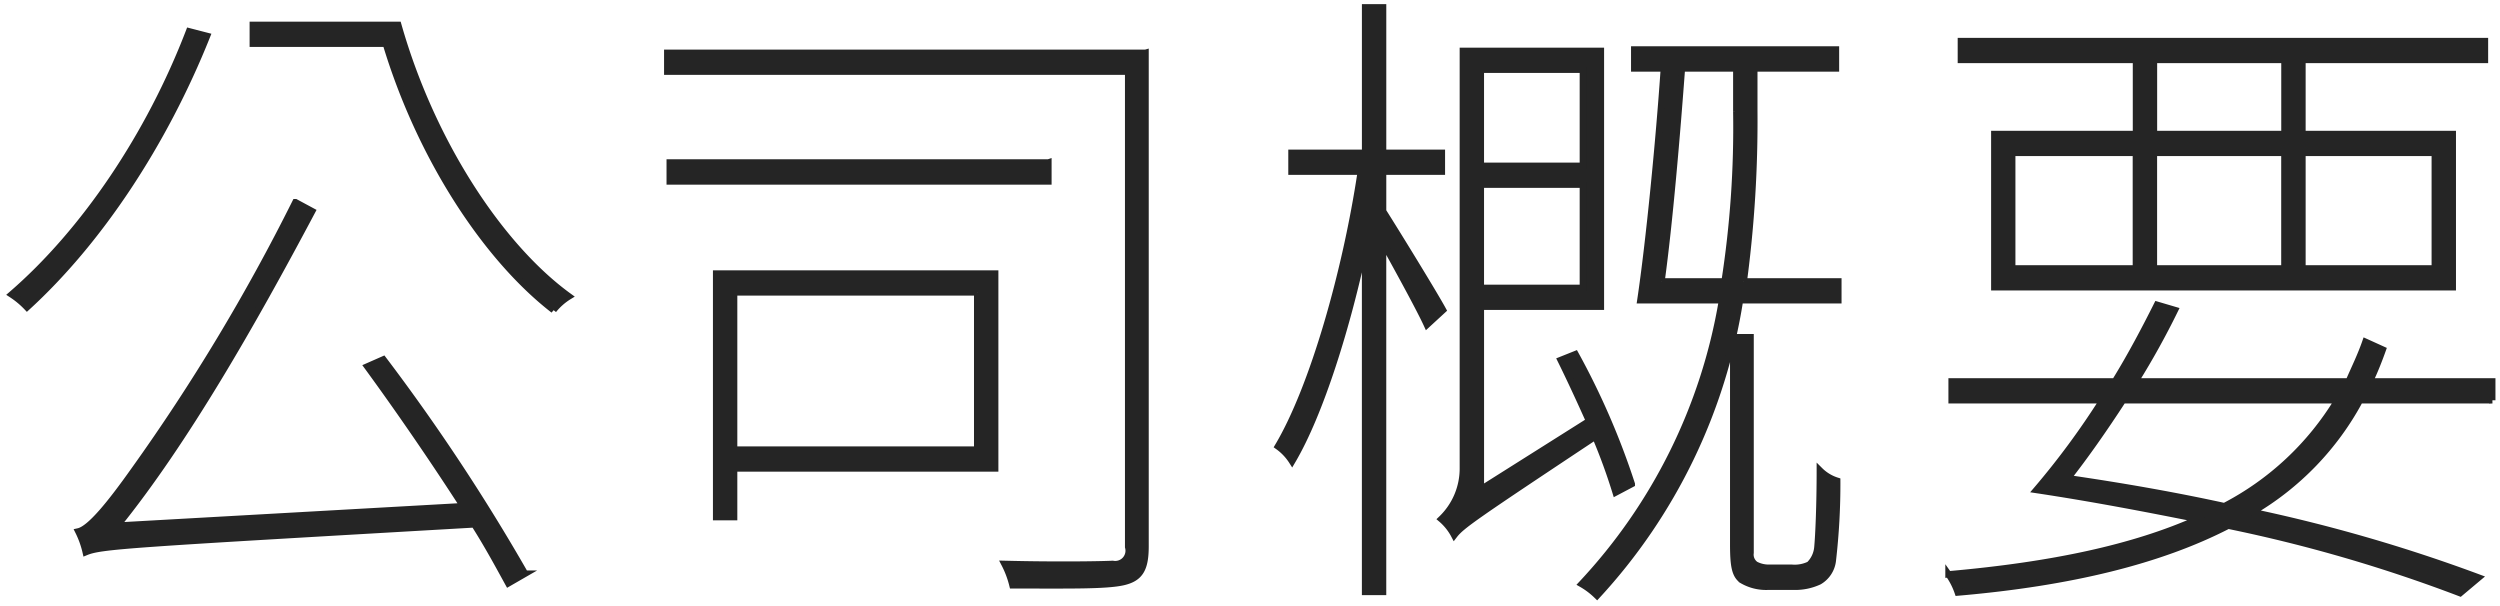
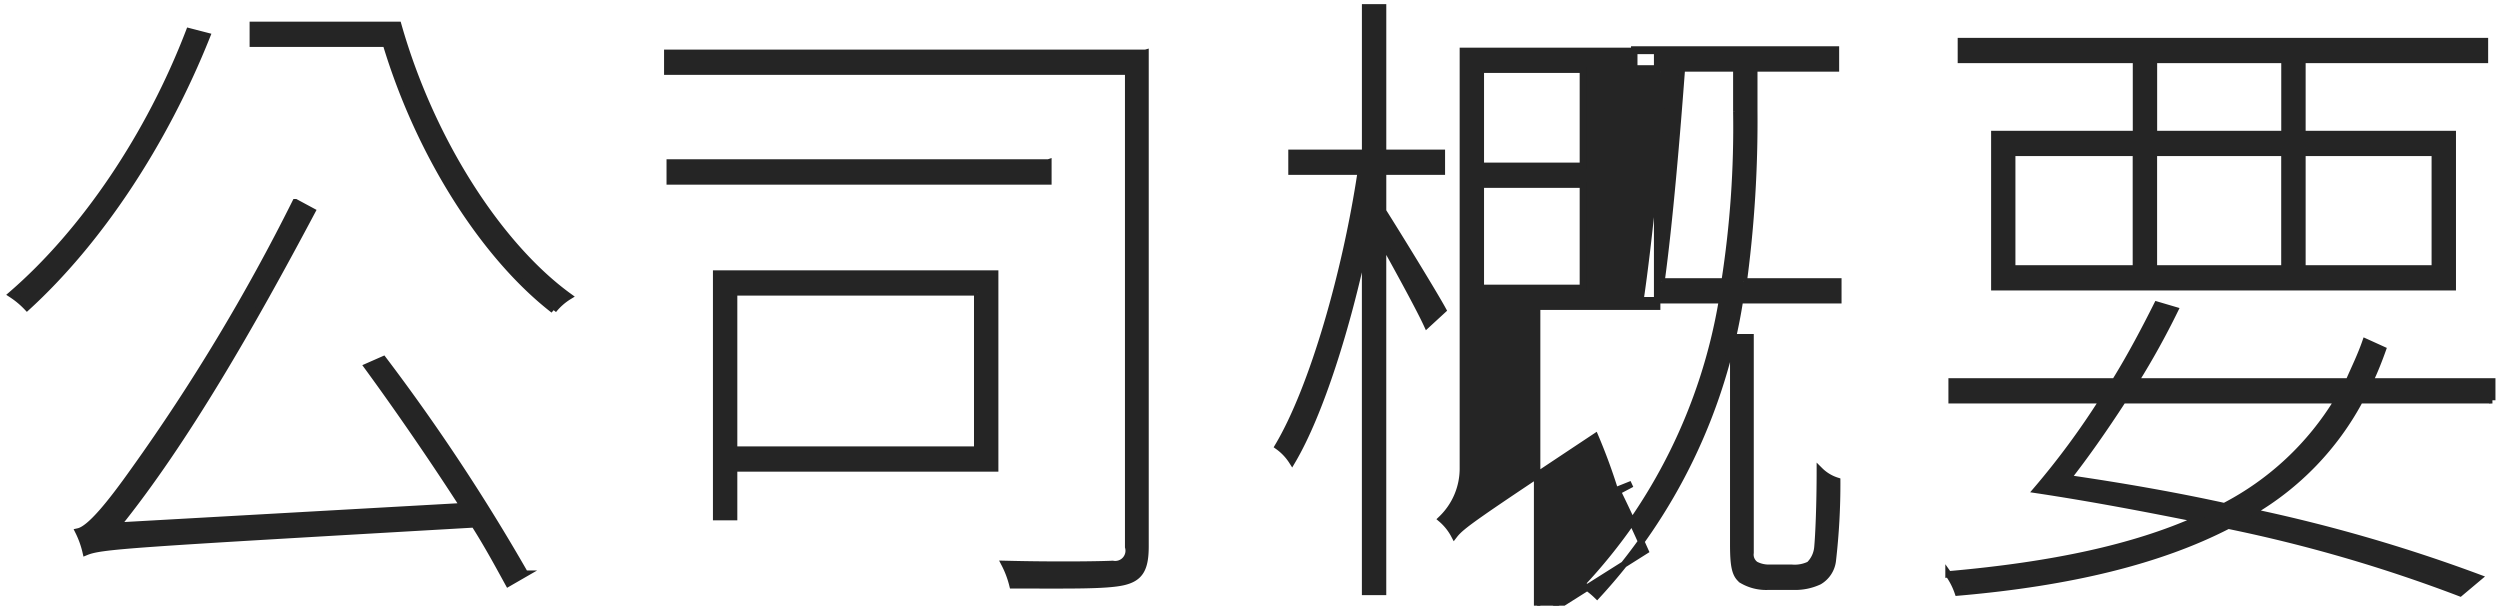
<svg xmlns="http://www.w3.org/2000/svg" width="194" height="47" viewBox="0 0 194 47">
  <defs>
    <style>
      .cls-2 {
        fill: #252525;
        stroke: #252525;
        stroke-width: 0.5px;
        fill-rule: evenodd;
      }
    </style>
  </defs>
-   <path class="cls-2" d="M44.675,1291.43c-3.073,8.02-8.114,15.53-13.778,20.42a6.613,6.613,0,0,1,1.2,1c5.569-5.09,10.61-12.65,13.97-21.06ZM58.5,1317.44c2.4,3.28,5.137,7.26,7.441,10.84l-26.837,1.51c5.281-6.55,10.466-15.63,15.123-24.4l-1.3-.7A153.194,153.194,0,0,1,40.4,1325.5c-1.824,2.57-3.409,4.54-4.321,4.74a7.216,7.216,0,0,1,.576,1.61c1.2-.5,3.169-0.6,30.149-2.16,1.056,1.66,1.92,3.27,2.64,4.58l1.3-.75a155.3,155.3,0,0,0-10.994-16.63Zm-8.881-26.51v1.46H59.942c2.64,8.77,7.729,16.58,13.01,20.67a4.693,4.693,0,0,1,1.2-1.06c-5.425-3.93-10.706-12.1-13.25-21.07H49.62Zm56.213,20.76v12.2H86.966v-12.2h18.867Zm1.392-1.46H85.574v18.9h1.392v-3.78h20.259v-15.12Zm4.129-8.62H81.973v1.47h29.381v-1.47Zm7.537-8.51H81.781v1.46h35.766v36.89a1.043,1.043,0,0,1-1.2,1.31c-1.008.05-4.465,0.1-8.4,0a7.422,7.422,0,0,1,.624,1.66c4.272,0,7.249.06,8.593-.25,1.3-.3,1.728-1.01,1.728-2.77v-38.3Zm23.093,19.96c-0.72-1.32-3.6-6-4.657-7.67v-3.07h4.561v-1.46h-4.561v-11.29h-1.392v11.29h-5.713v1.46H135.6c-1.152,7.71-3.7,16.73-6.433,21.32a4.154,4.154,0,0,1,1.1,1.16c2.208-3.73,4.321-10.54,5.665-16.94v27.07h1.392v-27.12c1.2,2.17,2.833,5.14,3.409,6.4Zm10.85-18.65v7.46h-7.922v-7.46h7.922Zm-7.922,16.93v-8.01h7.922v8.01h-7.922Zm11.714,15.22a58.4,58.4,0,0,0-4.368-10.08l-1.152.46c0.72,1.46,1.488,3.12,2.208,4.73l-8.4,5.3V1312.8h9.314v-19.85H143.52v32.35a5.419,5.419,0,0,1-1.68,3.98,4.246,4.246,0,0,1,1.008,1.26c0.576-.75,1.536-1.41,10.946-7.66a44.728,44.728,0,0,1,1.584,4.34Zm10.658,6.5a2.214,2.214,0,0,1-1.056-.25,0.949,0.949,0,0,1-.384-0.91v-16.73H164.5v16.08c0,1.71.144,2.37,0.672,2.77a3.681,3.681,0,0,0,2.016.51h2.065a4.4,4.4,0,0,0,1.92-.41,2.164,2.164,0,0,0,1.056-1.66,51.83,51.83,0,0,0,.336-6.15,3.277,3.277,0,0,1-1.344-.81c0,2.68-.1,5.04-0.192,6a2.135,2.135,0,0,1-.624,1.31,2.605,2.605,0,0,1-1.344.25h-1.777Zm-8.353-22.22c0.624-4.54,1.2-11.34,1.584-16.53h4.225v3.32a77.693,77.693,0,0,1-.912,13.21h-4.9Zm6.385,0a94.638,94.638,0,0,0,.816-13.26v-3.27h6.337v-1.47h-15.65v1.47h2.3c-0.384,5.64-1.152,13.5-1.824,17.99h6.337a42.448,42.448,0,0,1-10.9,22.02,5.852,5.852,0,0,1,1.2.91,43.761,43.761,0,0,0,11.09-22.93h7.633v-1.46h-7.345Zm41.96-11.44h-10.13v-5.75h10.13v5.75Zm11.666,1.46v8.97H208.668v-8.97h10.274Zm-21.8,0h10.13v8.97h-10.13v-8.97Zm-10.994,0h9.6v8.97h-9.6v-8.97Zm9.6-1.46H184.76v11.89h35.574V1299.4H208.668v-5.75H222.83v-1.46H182.167v1.46h13.587v5.75Zm15.65,20.66a22.269,22.269,0,0,1-8.785,8.22c-3.937-.86-8.018-1.57-12.146-2.17,1.344-1.71,2.832-3.83,4.272-6.05H211.4Zm12,0v-1.46h-9.5c0.384-.81.72-1.66,1.008-2.47l-1.344-.61c-0.384,1.11-.864,2.07-1.3,3.08H195.706a61.815,61.815,0,0,0,3.072-5.54l-1.392-.41c-0.912,1.82-2.016,3.93-3.265,5.95H181.447v1.46h11.714a61.1,61.1,0,0,1-5.137,6.96c4.321,0.65,8.546,1.46,12.53,2.26-4.944,2.22-11.282,3.58-19.347,4.29a5.561,5.561,0,0,1,.72,1.41c8.786-.76,15.7-2.47,20.98-5.19a116.1,116.1,0,0,1,18,5.24l1.44-1.21a123.864,123.864,0,0,0-17.571-5.09,22.152,22.152,0,0,0,8.354-8.67h10.273Z" transform="translate(-30 -1289)" />
+   <path class="cls-2" d="M44.675,1291.43c-3.073,8.02-8.114,15.53-13.778,20.42a6.613,6.613,0,0,1,1.2,1c5.569-5.09,10.61-12.65,13.97-21.06ZM58.5,1317.44c2.4,3.28,5.137,7.26,7.441,10.84l-26.837,1.51c5.281-6.55,10.466-15.63,15.123-24.4l-1.3-.7A153.194,153.194,0,0,1,40.4,1325.5c-1.824,2.57-3.409,4.54-4.321,4.74a7.216,7.216,0,0,1,.576,1.61c1.2-.5,3.169-0.6,30.149-2.16,1.056,1.66,1.92,3.27,2.64,4.58l1.3-.75a155.3,155.3,0,0,0-10.994-16.63Zm-8.881-26.51v1.46H59.942c2.64,8.77,7.729,16.58,13.01,20.67a4.693,4.693,0,0,1,1.2-1.06c-5.425-3.93-10.706-12.1-13.25-21.07H49.62Zm56.213,20.76v12.2H86.966v-12.2h18.867Zm1.392-1.46H85.574v18.9h1.392v-3.78h20.259v-15.12Zm4.129-8.62H81.973v1.47h29.381v-1.47Zm7.537-8.51H81.781v1.46h35.766v36.89a1.043,1.043,0,0,1-1.2,1.31c-1.008.05-4.465,0.1-8.4,0a7.422,7.422,0,0,1,.624,1.66c4.272,0,7.249.06,8.593-.25,1.3-.3,1.728-1.01,1.728-2.77v-38.3Zm23.093,19.96c-0.72-1.32-3.6-6-4.657-7.67v-3.07h4.561v-1.46h-4.561v-11.29h-1.392v11.29h-5.713v1.46H135.6c-1.152,7.71-3.7,16.73-6.433,21.32a4.154,4.154,0,0,1,1.1,1.16c2.208-3.73,4.321-10.54,5.665-16.94v27.07h1.392v-27.12c1.2,2.17,2.833,5.14,3.409,6.4Zm10.85-18.65v7.46h-7.922v-7.46h7.922Zm-7.922,16.93v-8.01h7.922v8.01h-7.922Zm11.714,15.22l-1.152.46c0.72,1.46,1.488,3.12,2.208,4.73l-8.4,5.3V1312.8h9.314v-19.85H143.52v32.35a5.419,5.419,0,0,1-1.68,3.98,4.246,4.246,0,0,1,1.008,1.26c0.576-.75,1.536-1.41,10.946-7.66a44.728,44.728,0,0,1,1.584,4.34Zm10.658,6.5a2.214,2.214,0,0,1-1.056-.25,0.949,0.949,0,0,1-.384-0.91v-16.73H164.5v16.08c0,1.71.144,2.37,0.672,2.77a3.681,3.681,0,0,0,2.016.51h2.065a4.4,4.4,0,0,0,1.92-.41,2.164,2.164,0,0,0,1.056-1.66,51.83,51.83,0,0,0,.336-6.15,3.277,3.277,0,0,1-1.344-.81c0,2.68-.1,5.04-0.192,6a2.135,2.135,0,0,1-.624,1.31,2.605,2.605,0,0,1-1.344.25h-1.777Zm-8.353-22.22c0.624-4.54,1.2-11.34,1.584-16.53h4.225v3.32a77.693,77.693,0,0,1-.912,13.21h-4.9Zm6.385,0a94.638,94.638,0,0,0,.816-13.26v-3.27h6.337v-1.47h-15.65v1.47h2.3c-0.384,5.64-1.152,13.5-1.824,17.99h6.337a42.448,42.448,0,0,1-10.9,22.02,5.852,5.852,0,0,1,1.2.91,43.761,43.761,0,0,0,11.09-22.93h7.633v-1.46h-7.345Zm41.96-11.44h-10.13v-5.75h10.13v5.75Zm11.666,1.46v8.97H208.668v-8.97h10.274Zm-21.8,0h10.13v8.97h-10.13v-8.97Zm-10.994,0h9.6v8.97h-9.6v-8.97Zm9.6-1.46H184.76v11.89h35.574V1299.4H208.668v-5.75H222.83v-1.46H182.167v1.46h13.587v5.75Zm15.65,20.66a22.269,22.269,0,0,1-8.785,8.22c-3.937-.86-8.018-1.57-12.146-2.17,1.344-1.71,2.832-3.83,4.272-6.05H211.4Zm12,0v-1.46h-9.5c0.384-.81.72-1.66,1.008-2.47l-1.344-.61c-0.384,1.11-.864,2.07-1.3,3.08H195.706a61.815,61.815,0,0,0,3.072-5.54l-1.392-.41c-0.912,1.82-2.016,3.93-3.265,5.95H181.447v1.46h11.714a61.1,61.1,0,0,1-5.137,6.96c4.321,0.65,8.546,1.46,12.53,2.26-4.944,2.22-11.282,3.58-19.347,4.29a5.561,5.561,0,0,1,.72,1.41c8.786-.76,15.7-2.47,20.98-5.19a116.1,116.1,0,0,1,18,5.24l1.44-1.21a123.864,123.864,0,0,0-17.571-5.09,22.152,22.152,0,0,0,8.354-8.67h10.273Z" transform="translate(-30 -1289)" />
</svg>